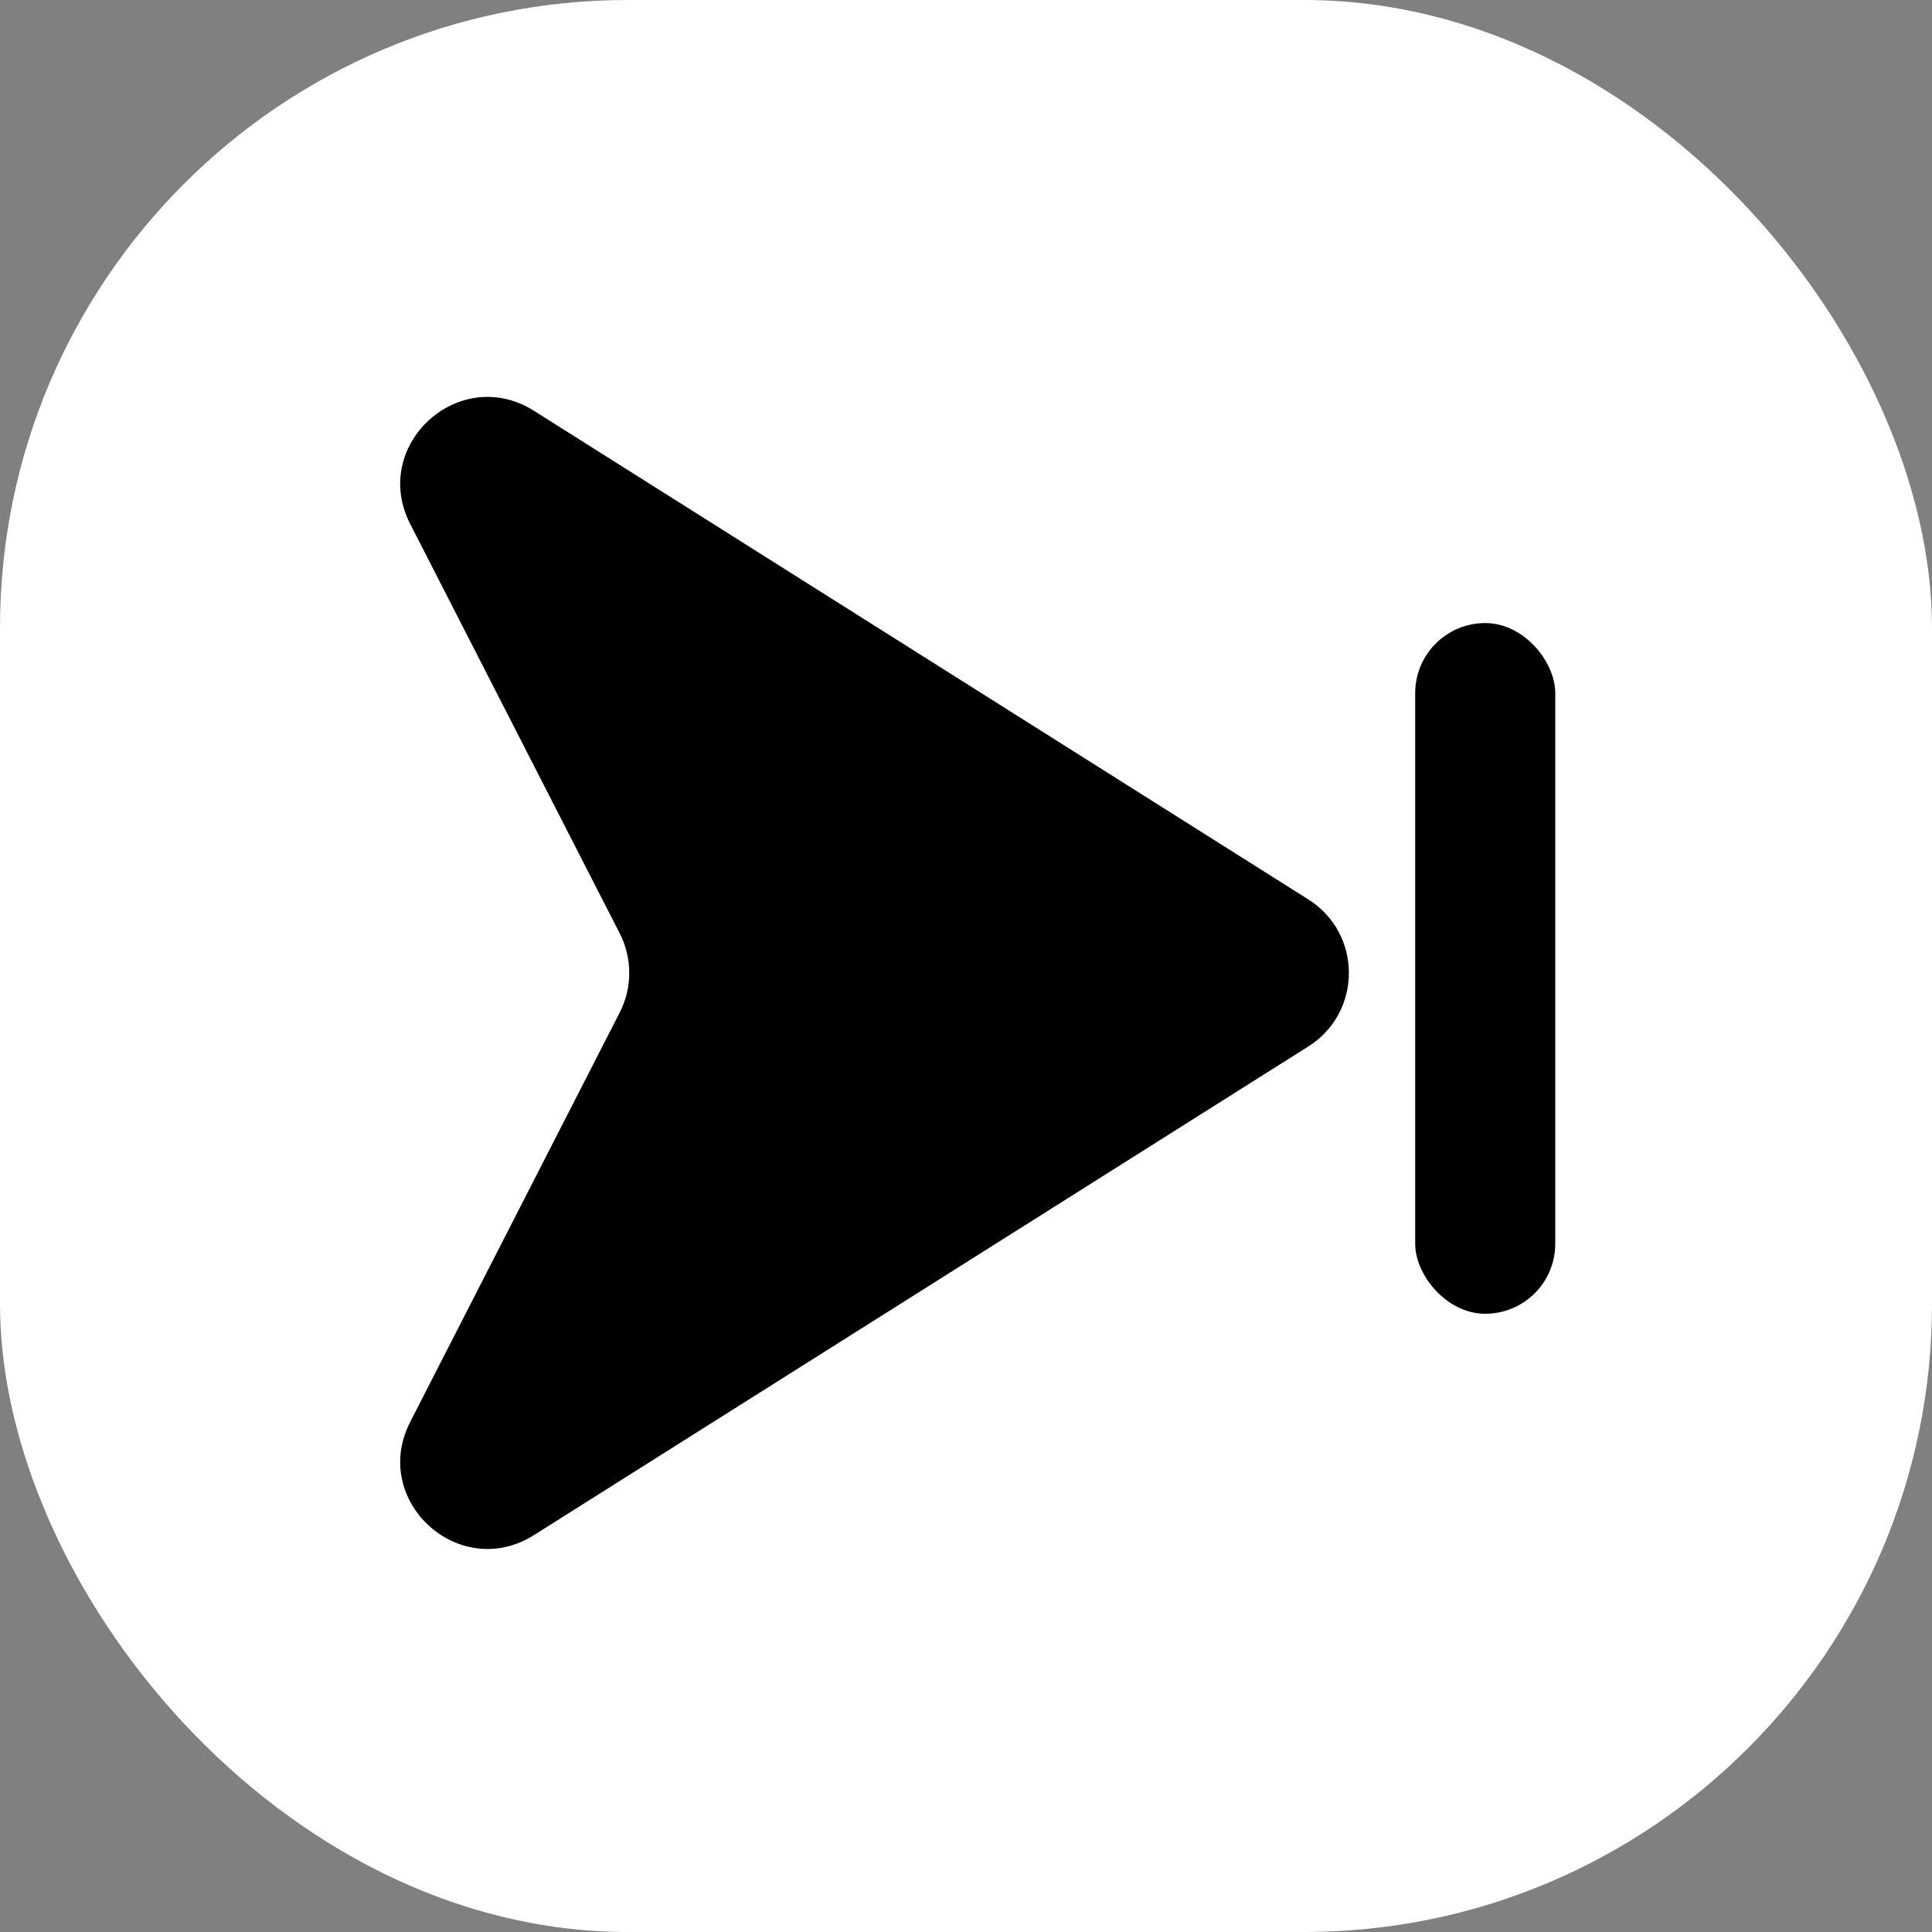
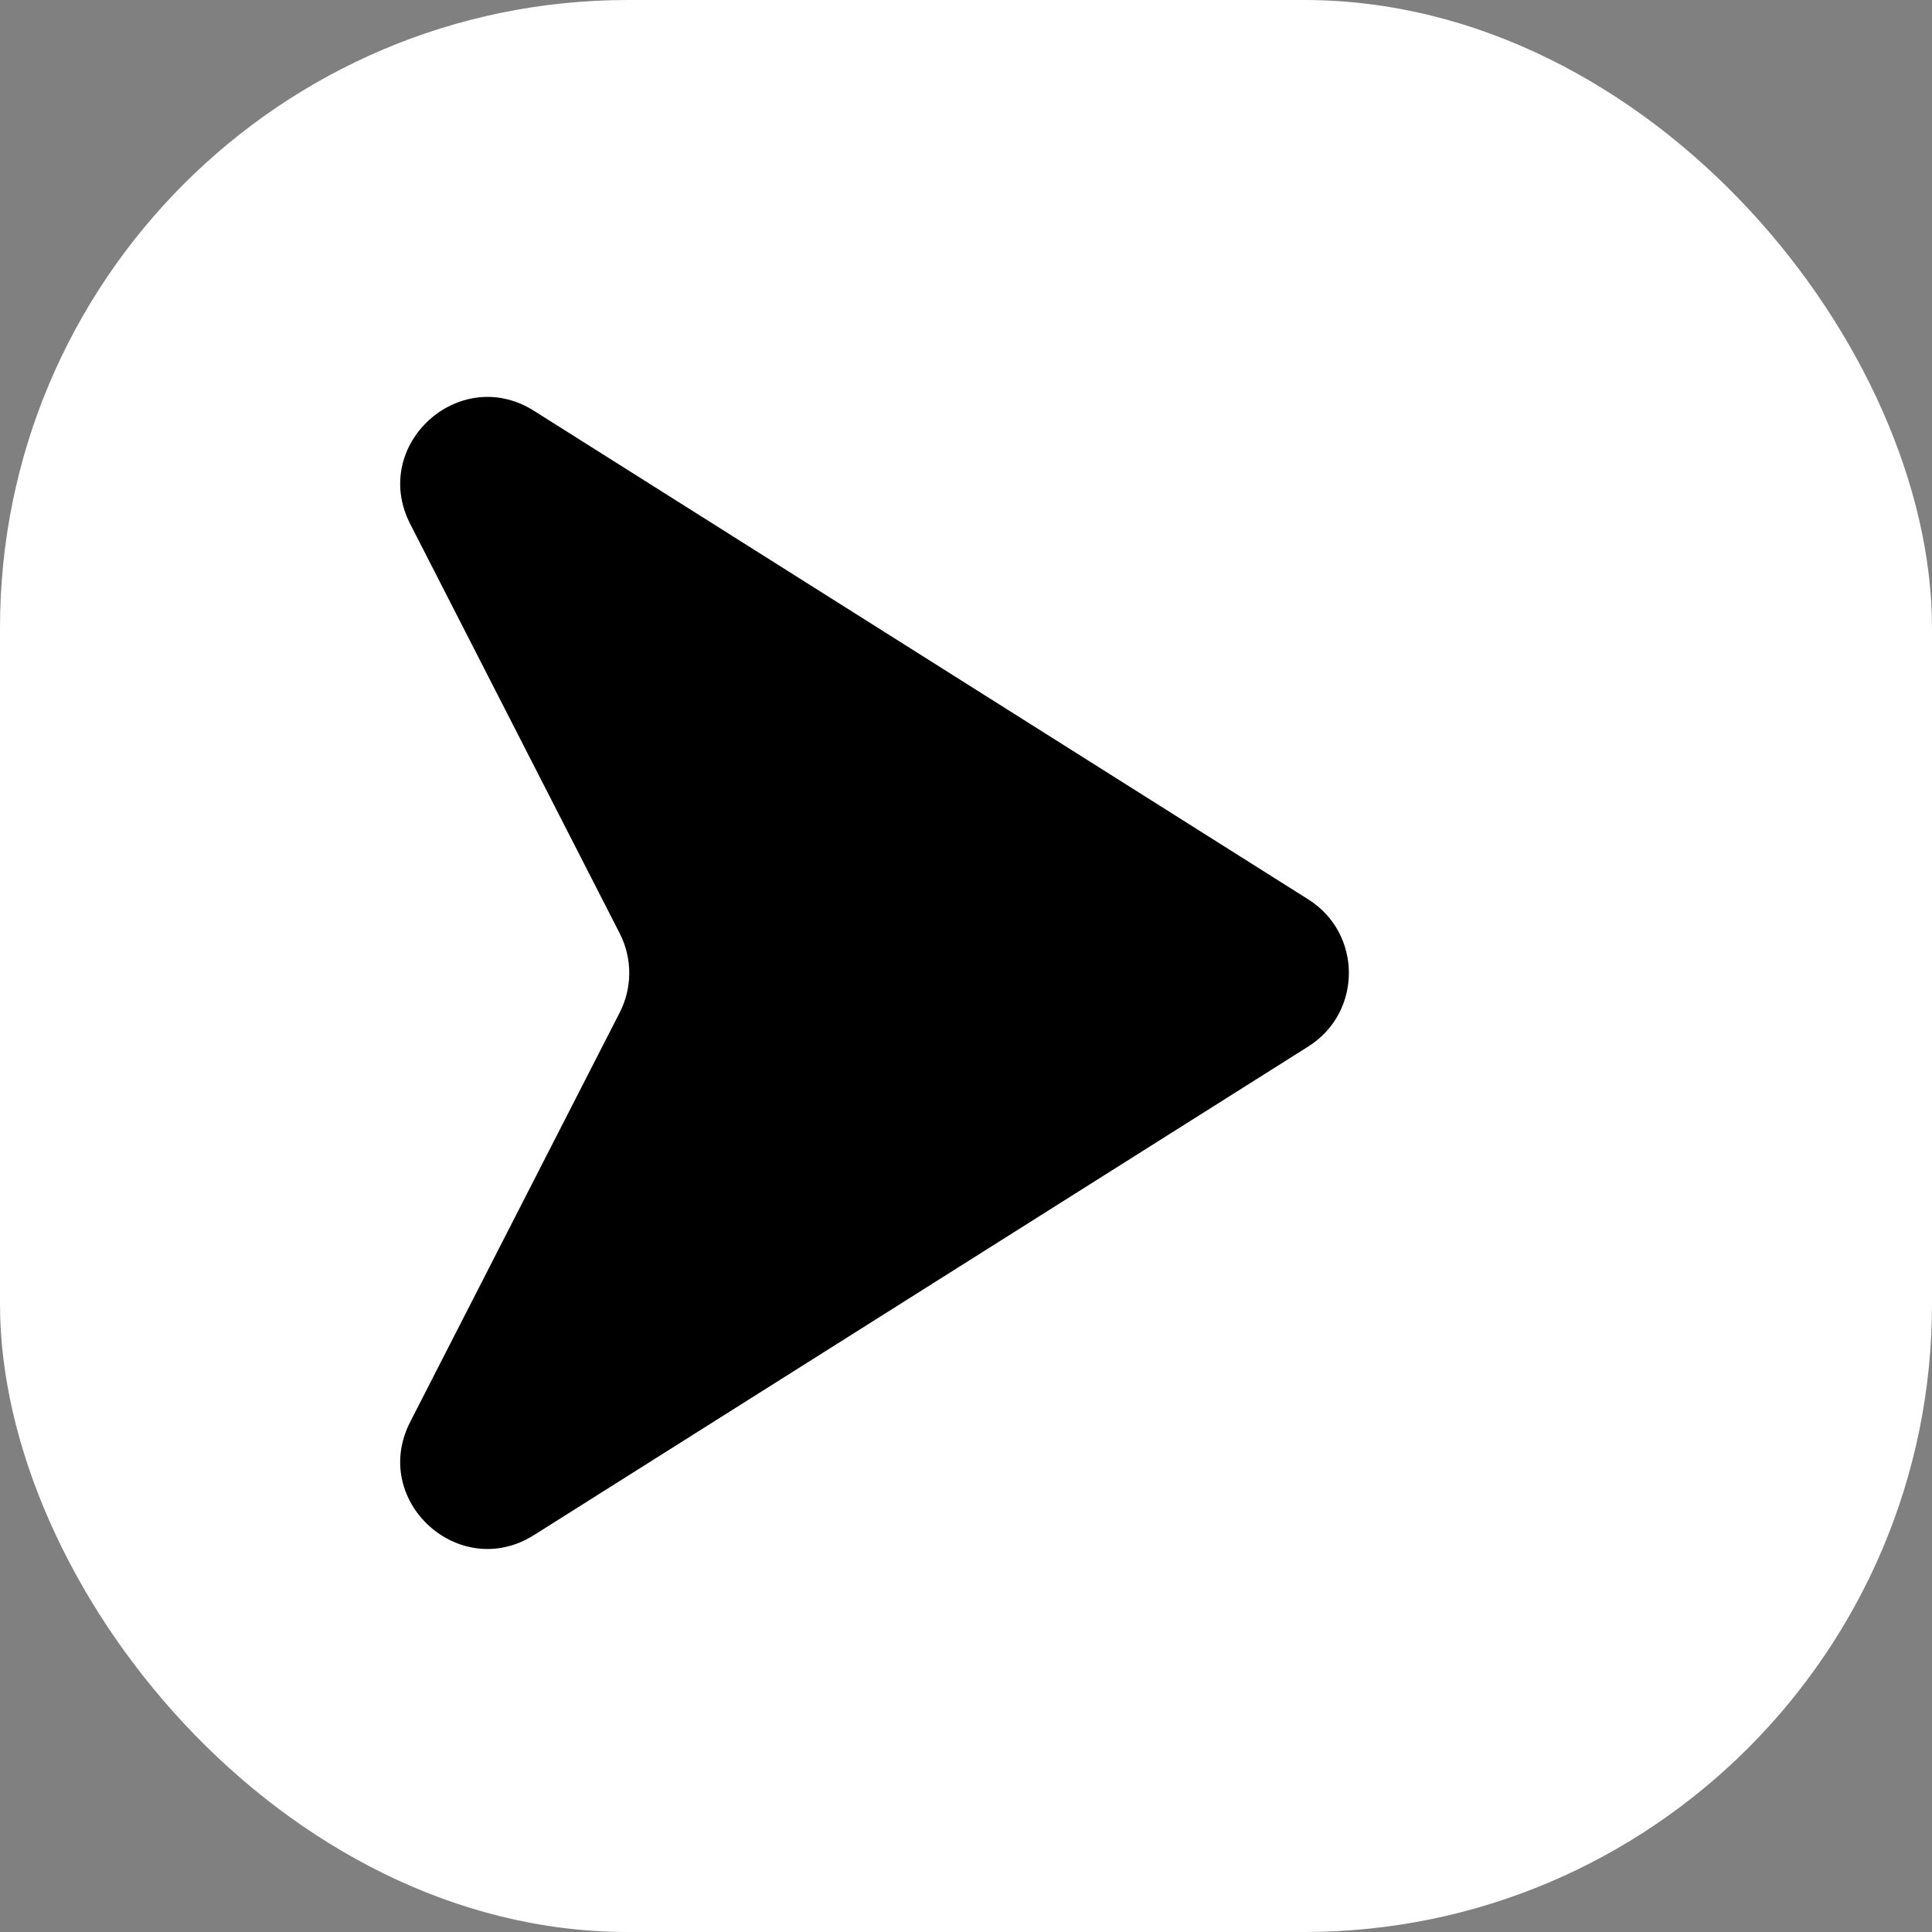
<svg xmlns="http://www.w3.org/2000/svg" width="400" height="400" viewBox="0 0 400 400" fill="none">
  <rect x="0" y="0" width="400" height="400" fill="#808080" stroke="none" />
  <rect width="400" height="400" rx="130" fill="white" />
  <path d="M270.875 186.216C282.068 193.278 282.068 209.599 270.875 216.661L110.556 317.822C95.072 327.592 76.586 310.697 84.927 294.399L128.303 209.639C130.939 204.49 130.939 198.388 128.303 193.238L84.927 108.479C76.586 92.18 95.072 75.285 110.556 85.055L270.875 186.216Z" fill="black" />
-   <rect x="322" y="272" width="29" height="143" rx="14.5" transform="rotate(-180 322 272)" fill="black" />
</svg>